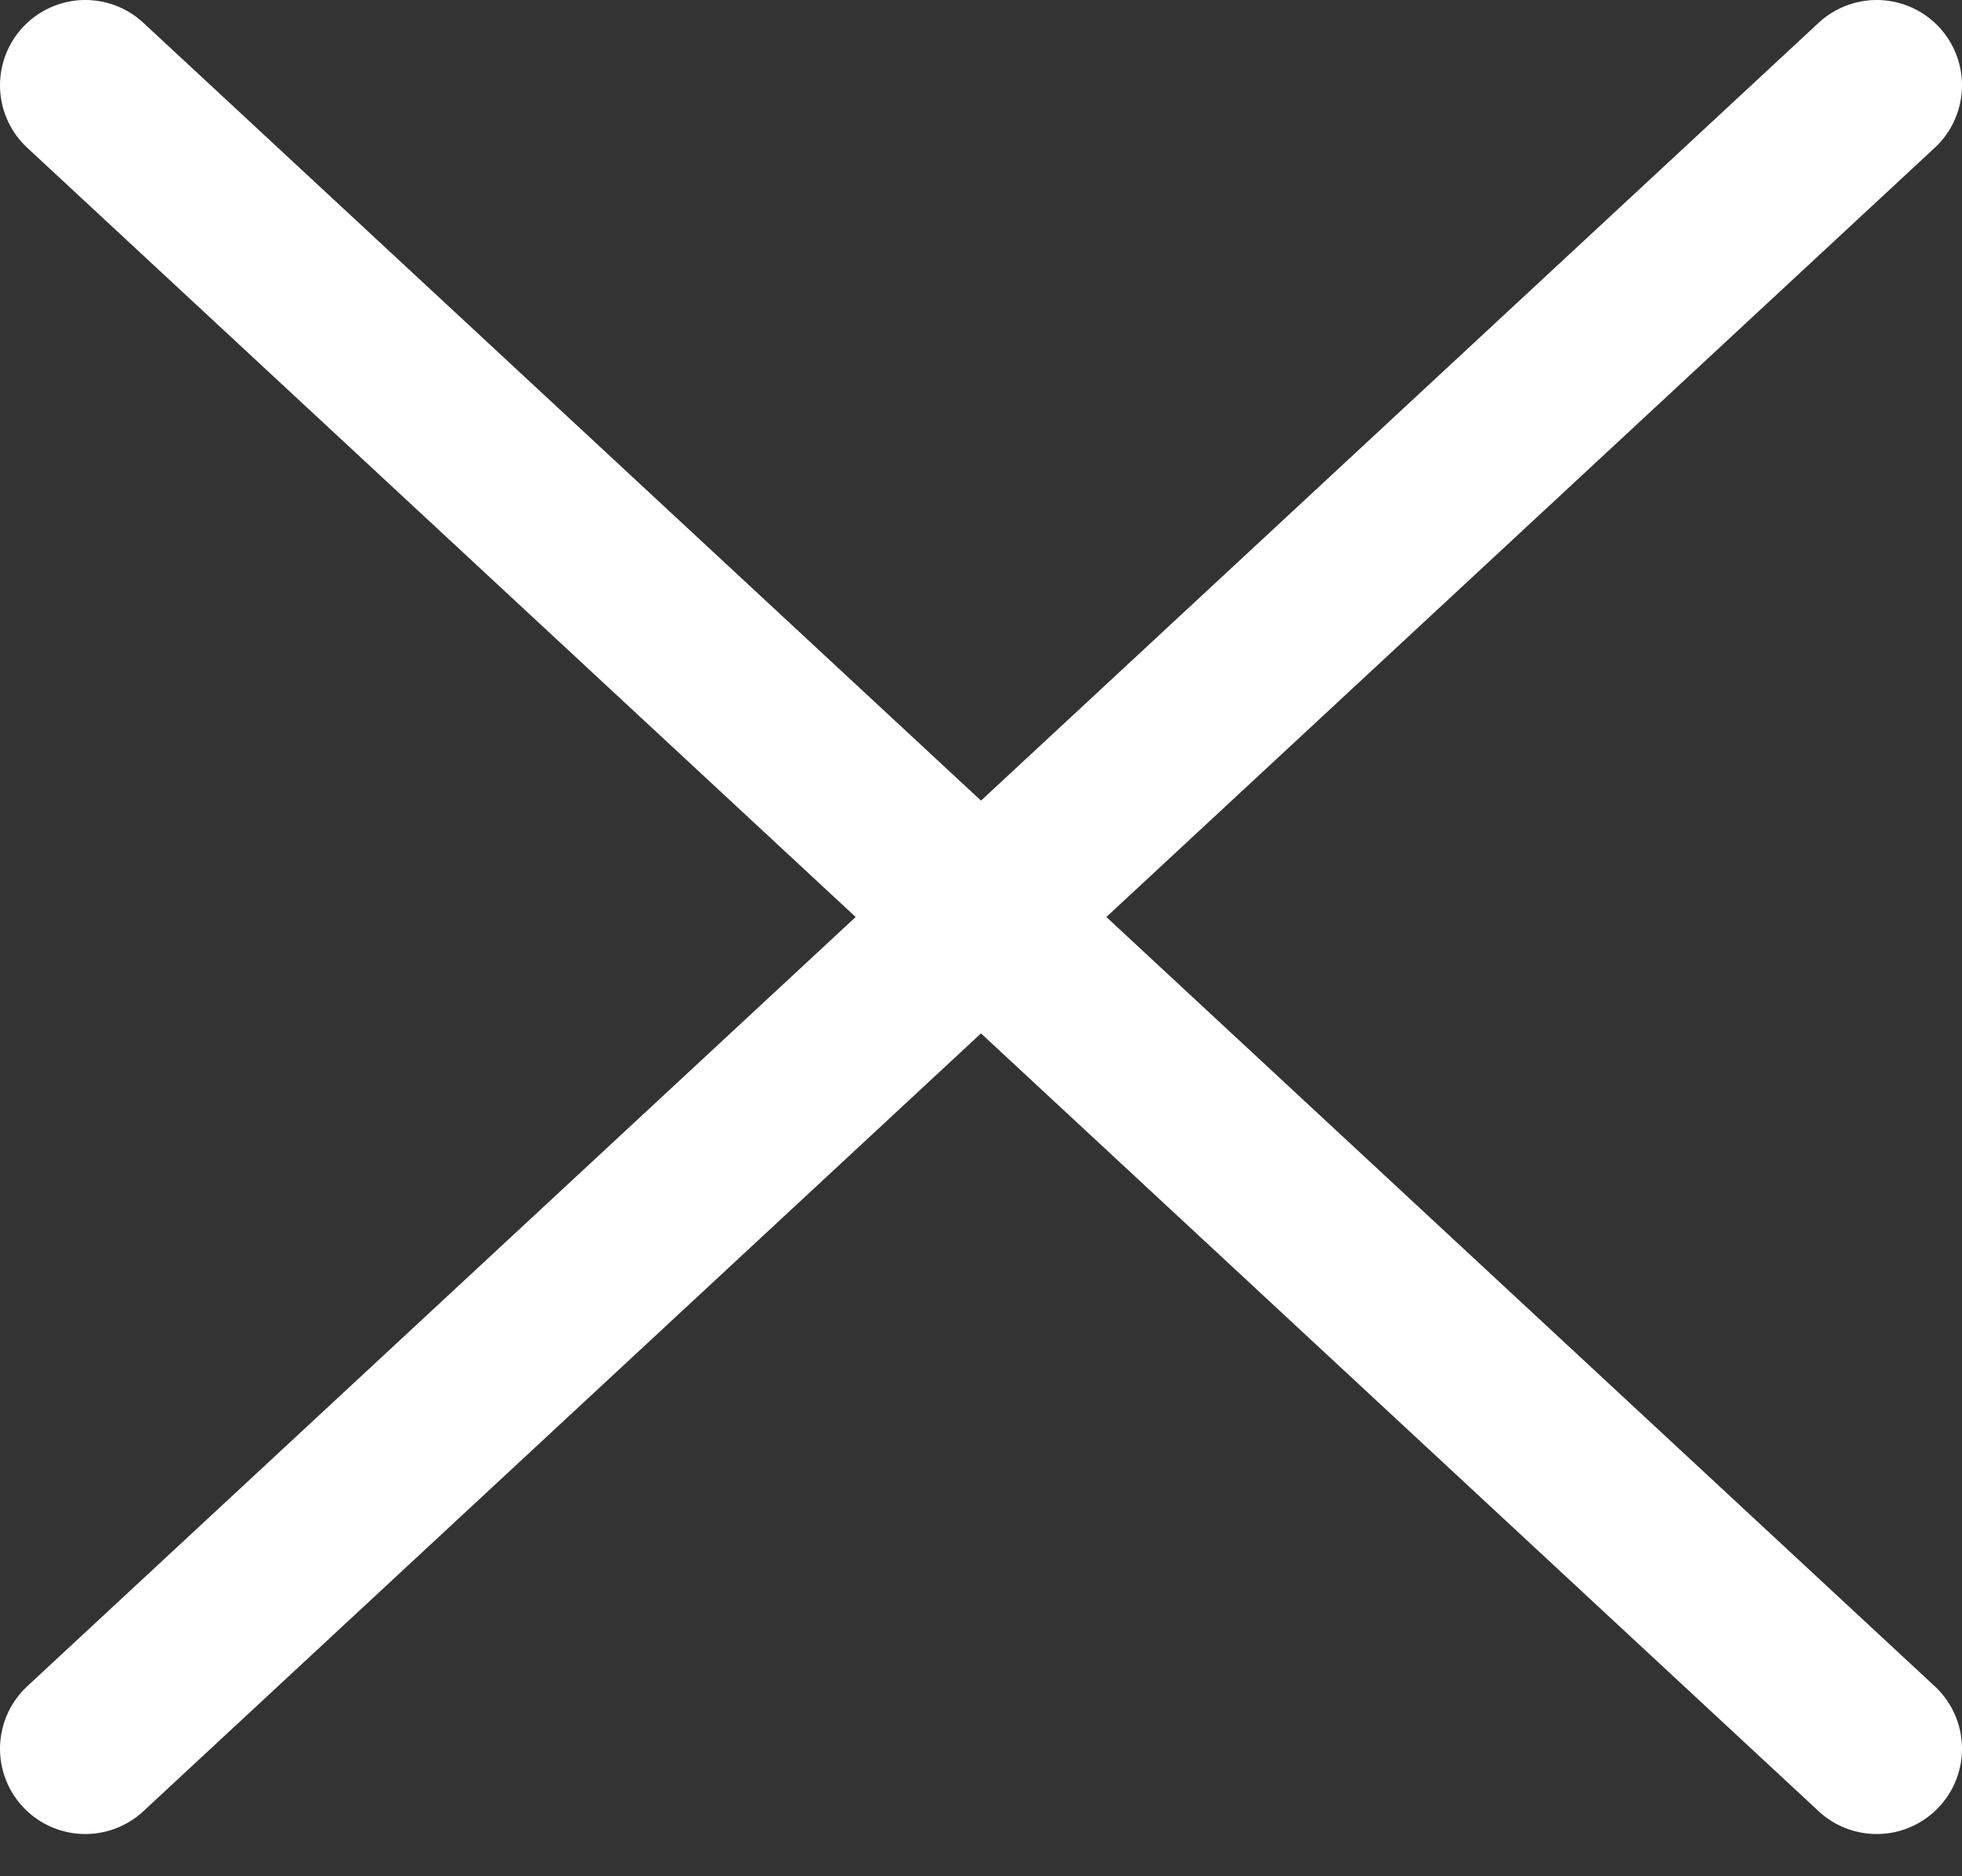
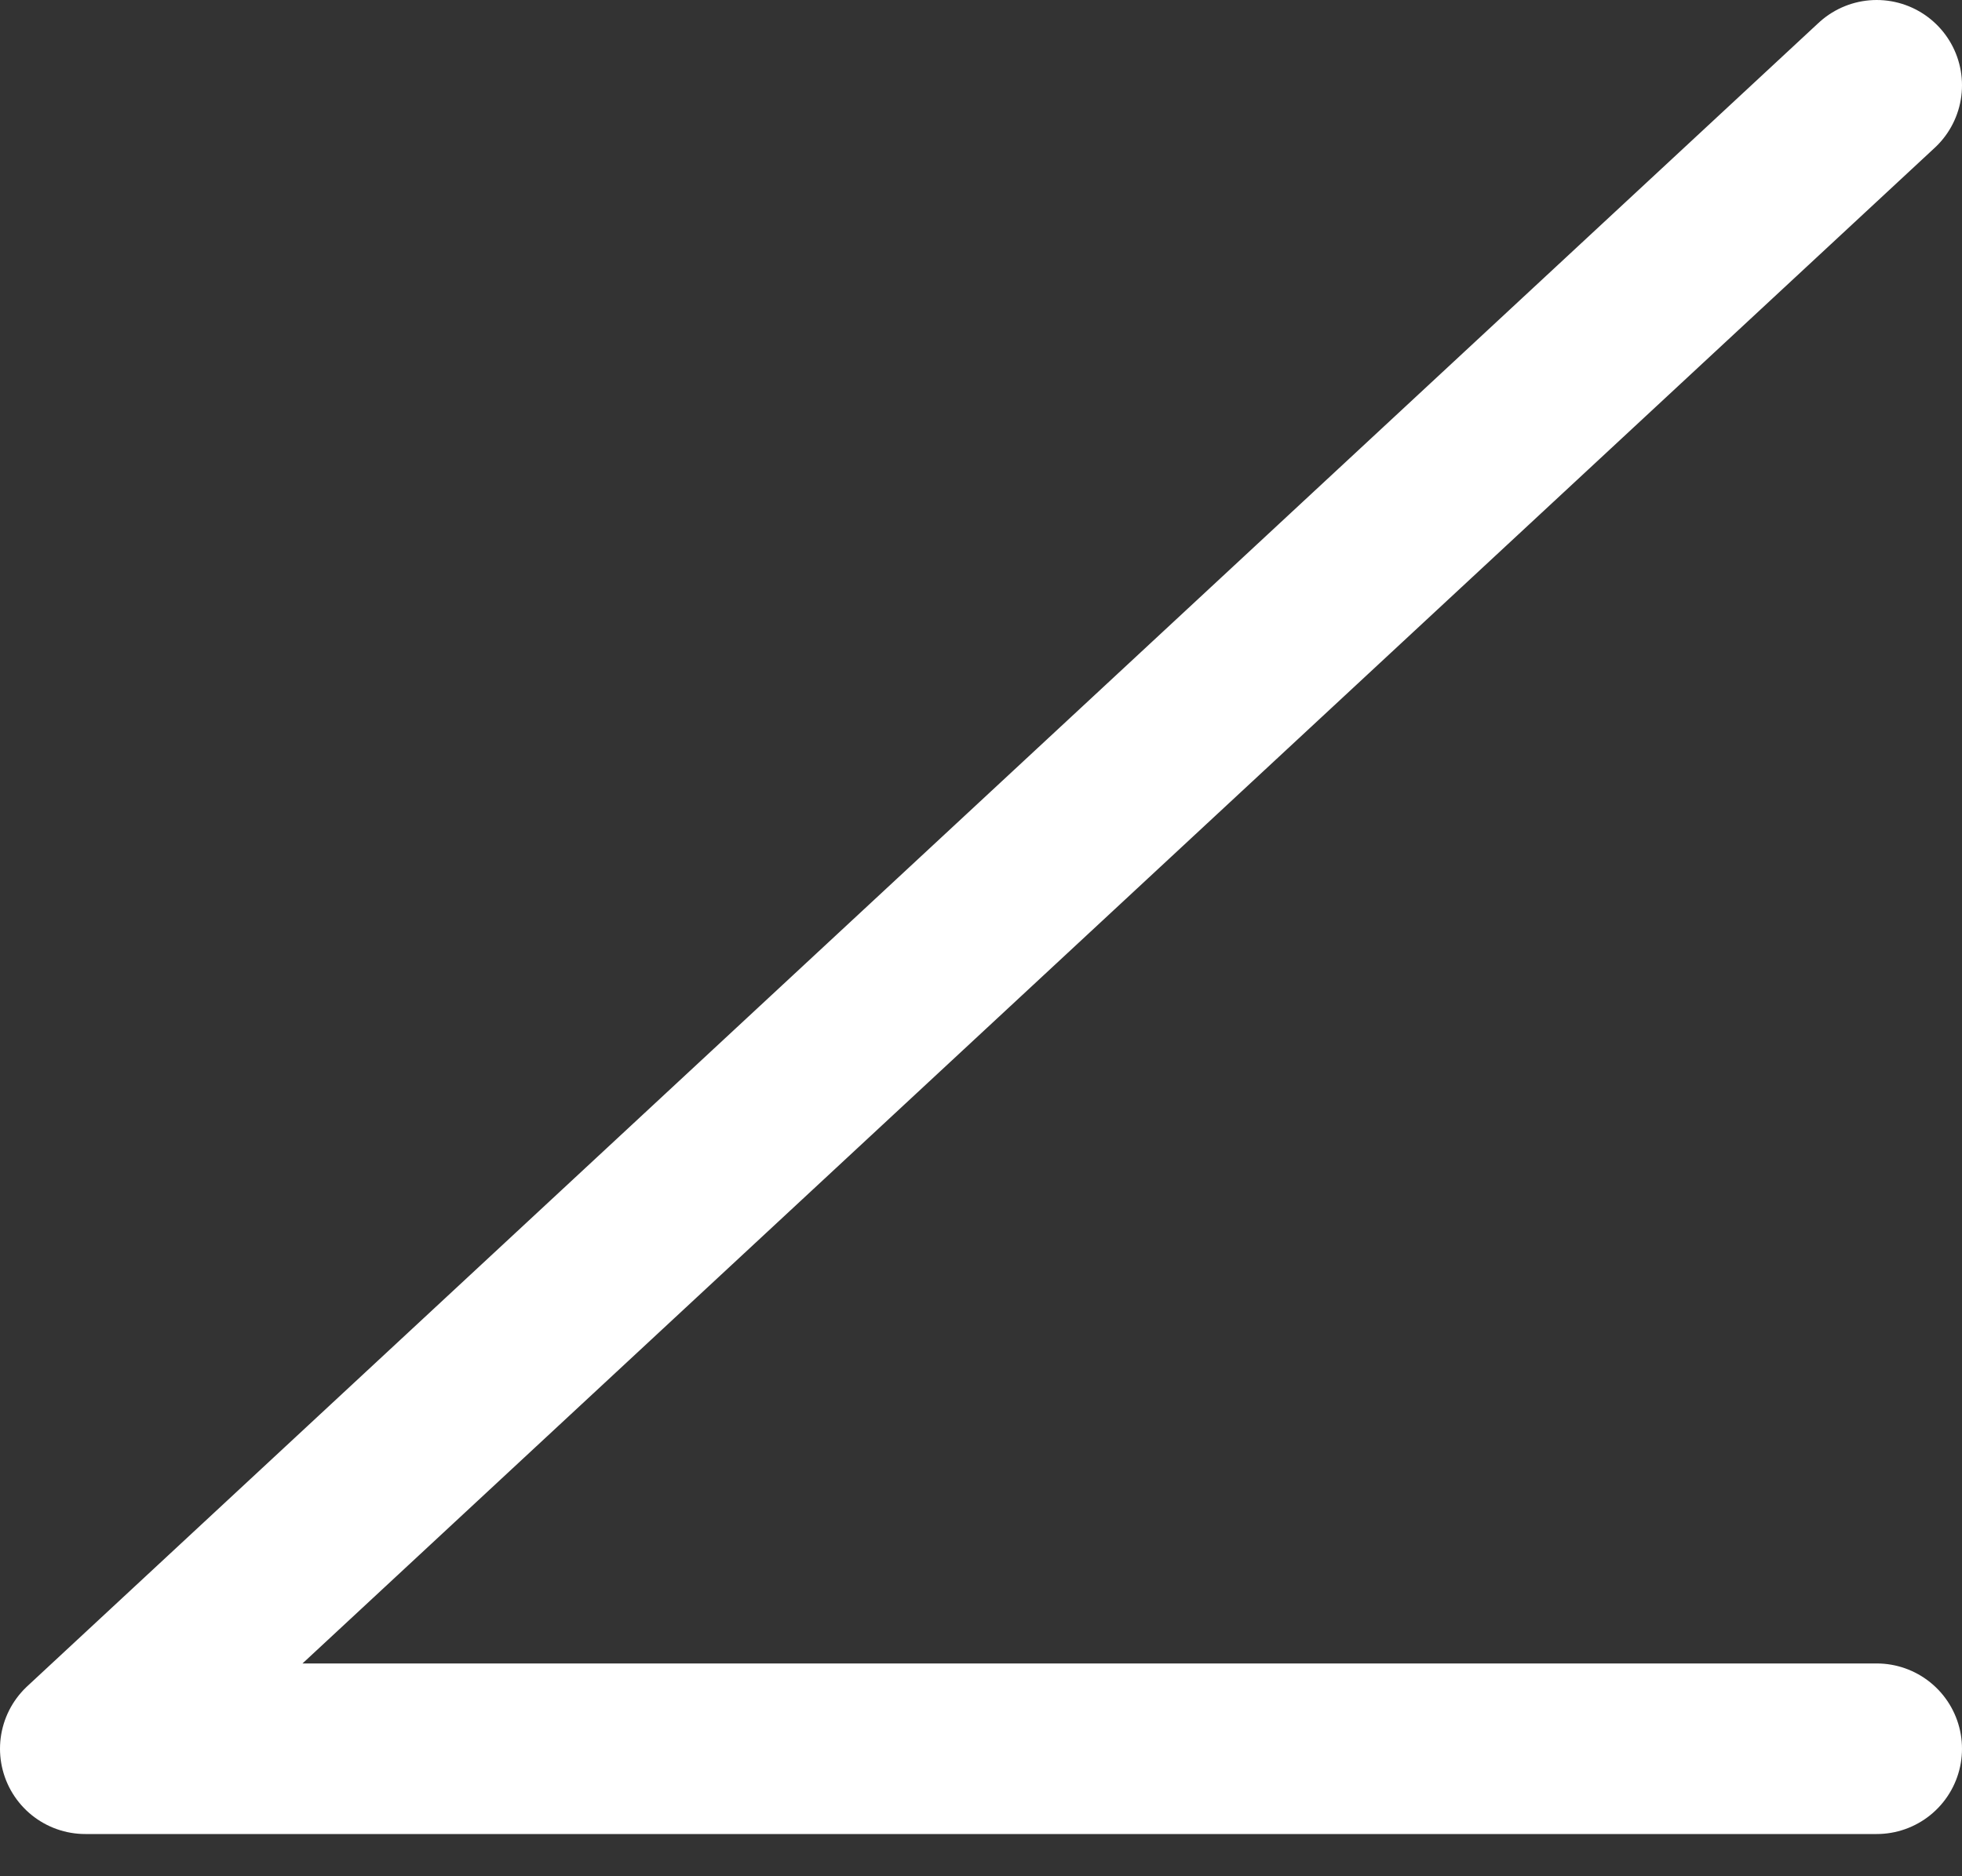
<svg xmlns="http://www.w3.org/2000/svg" width="23" height="22" viewBox="0 0 23 22" fill="none">
  <rect x="0" y="0" width="23" height="22" fill="#333333" stroke="none" />
-   <path d="M22 1L1 20.505M1 1L22 20.505" stroke="white" stroke-width="2" stroke-linecap="round" stroke-linejoin="round" />
+   <path d="M22 1L1 20.505L22 20.505" stroke="white" stroke-width="2" stroke-linecap="round" stroke-linejoin="round" />
</svg>